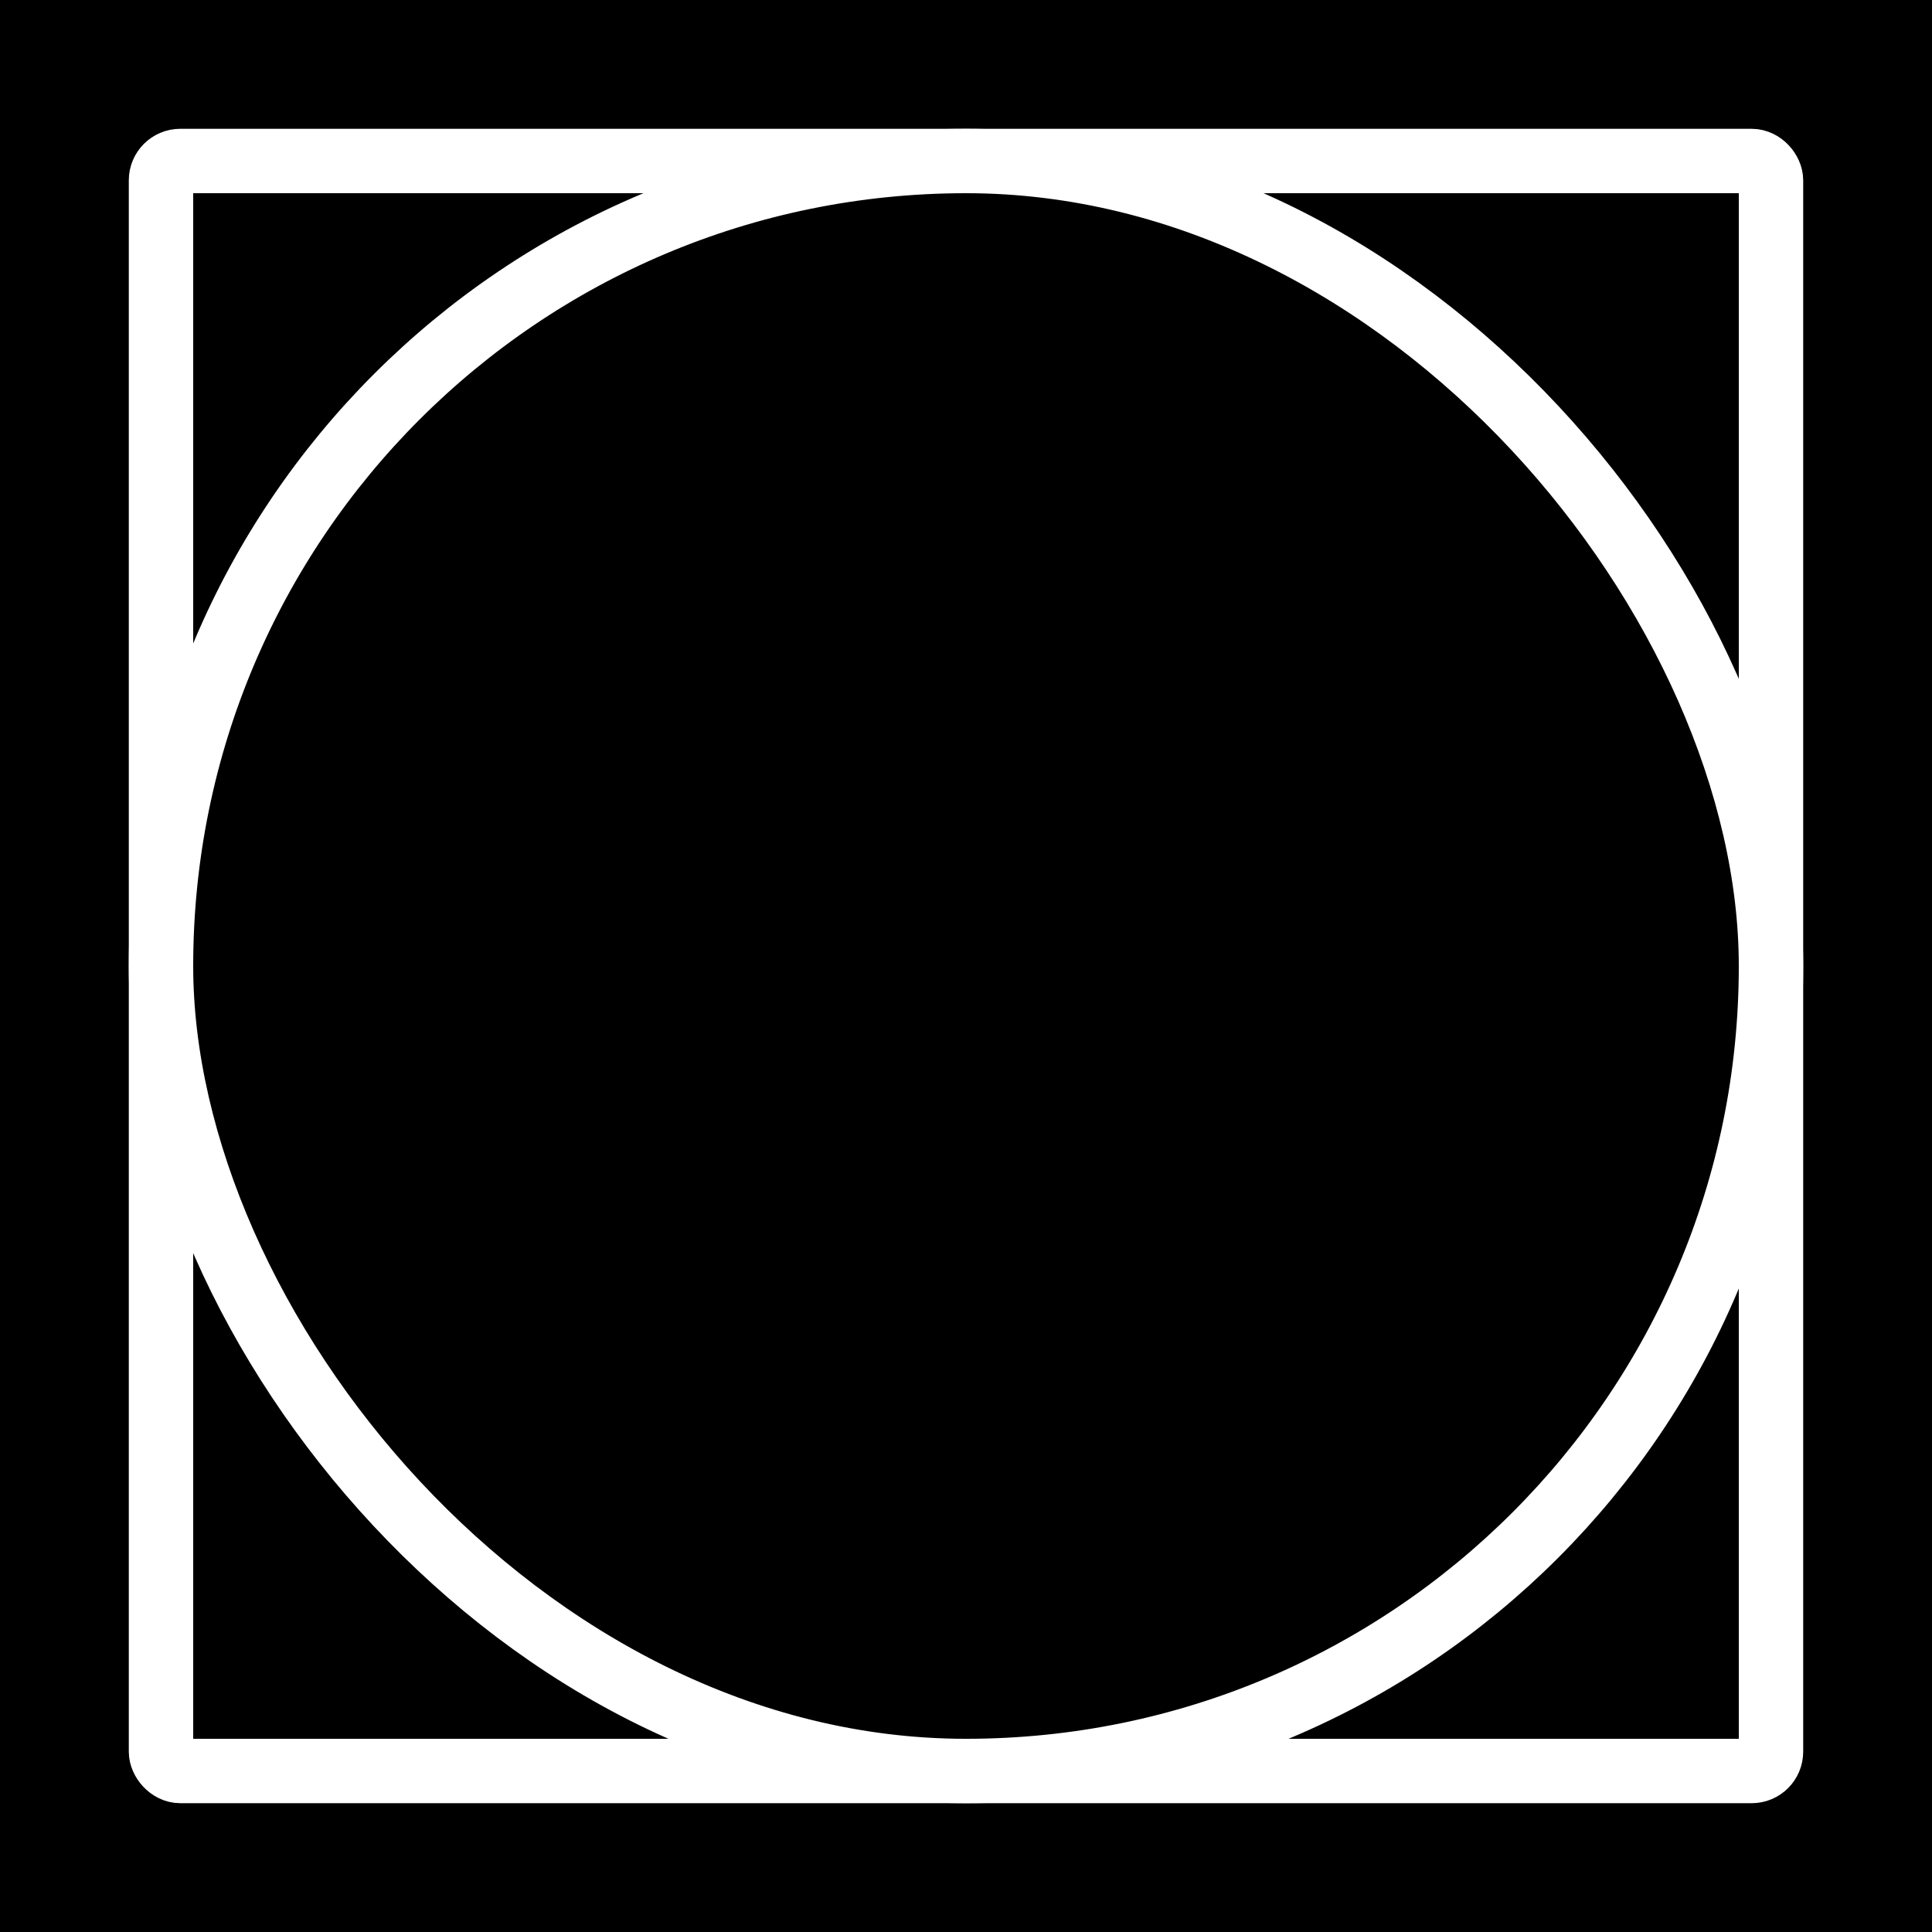
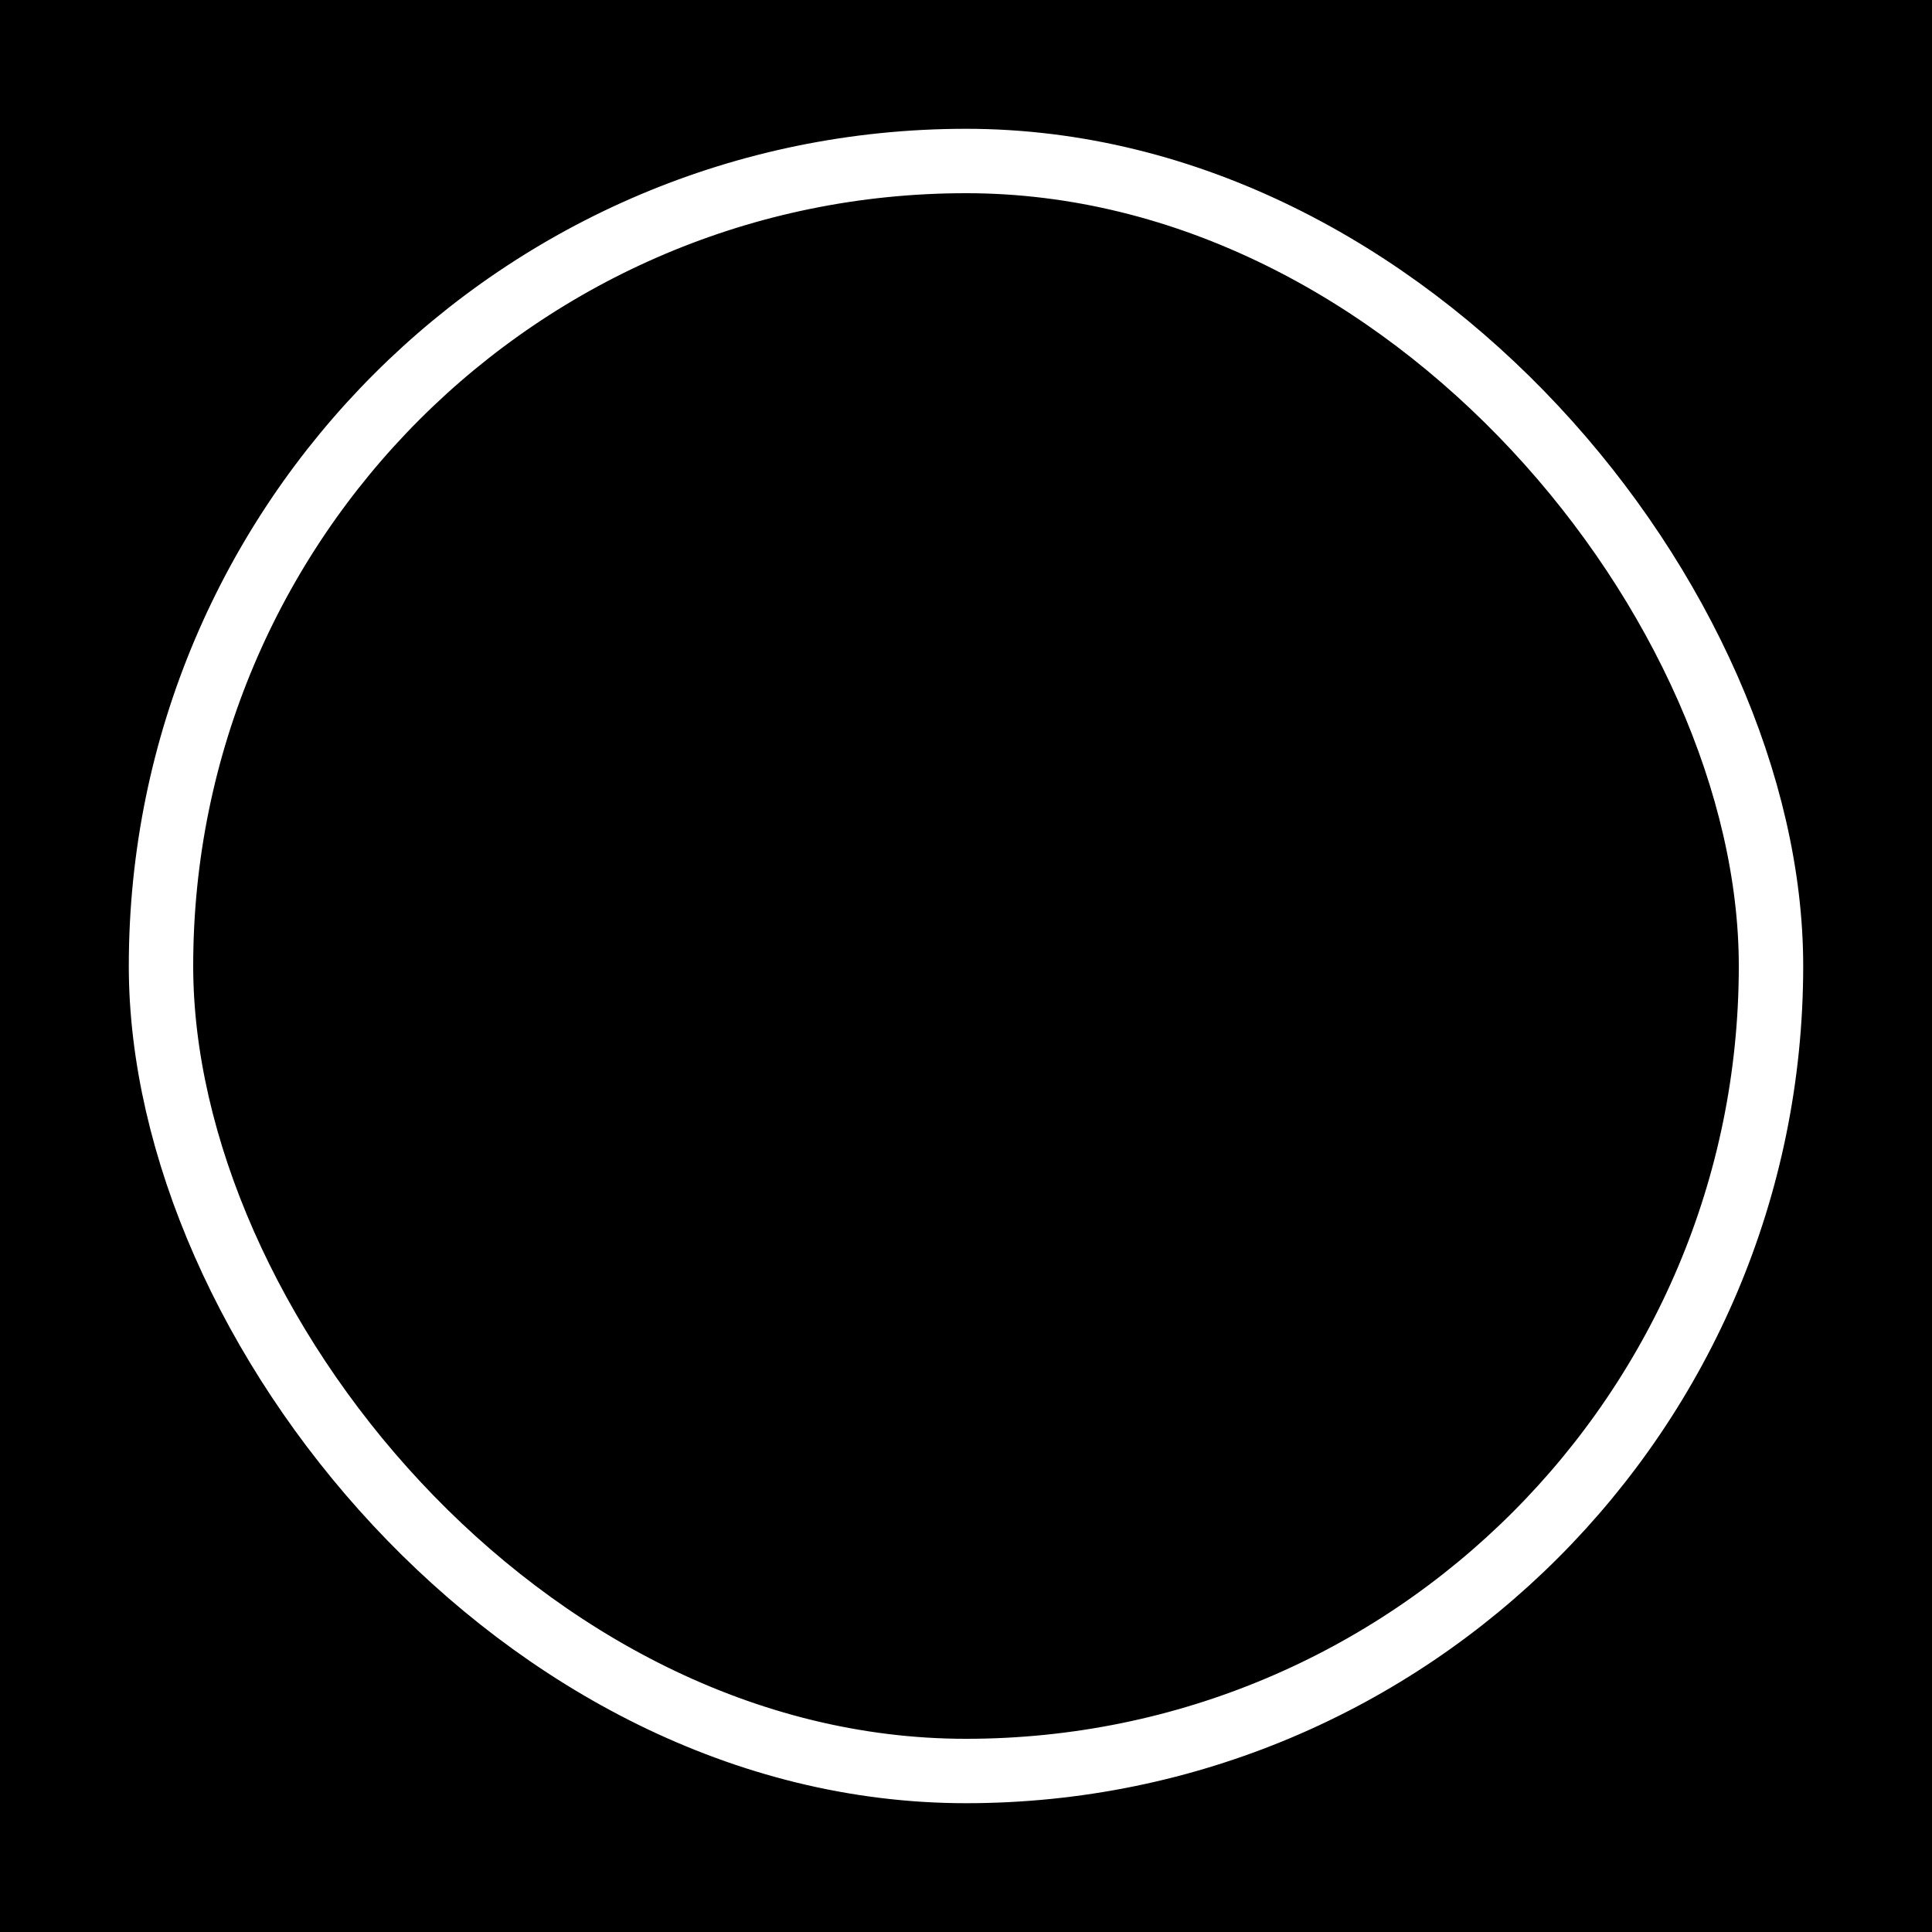
<svg xmlns="http://www.w3.org/2000/svg" viewBox="0 0 600 600" width="600" height="600">
  <defs>
    <filter id="wavy">
      <feTurbulence x="0" y="0" baseFrequency="26329910" numOctaves="3" seed="15">
        <animate attributeName="baseFrequency" dur="35s" values="10267;48167;04190" repeatCount="indefinite" />
      </feTurbulence>
      <feDisplacementMap in="SourceGraphic" scale="14" />
    </filter>
    <filter id="drop_shadow" filterUnits="userSpaceOnUse" x="-30" y="-30" width="660" height="660">
      <feDropShadow dx="1" dy="1" stdDeviation="30" flood-color="#077A28" />
    </filter>
  </defs>
  <rect x="0" y="0" width="600" height="600" fill="#000" />
  <rect x="50" y="50" width="500" height="500" stroke="#fff" stroke-width="20" fill="none" filter="url(#wavy) url(#drop_shadow)" rx="50%" />
-   <rect x="50" y="50" width="500" height="500" stroke="#fff" stroke-width="20" fill="none" filter="url(#wavy) url(#drop_shadow)" rx="1%" />
  <circle cx="300" cy="300" r="100" fill="#000" opacity="0.2">
    <animateTransform attributeName="transform" type="rotate" dur="10s" repeatCount="indefinite" from="0 300 300" to="-360 300 300" />
  </circle>
  <style>svg{filter: brightness(120%);}svg:hover {filter: brightness(180%);}</style>
</svg>